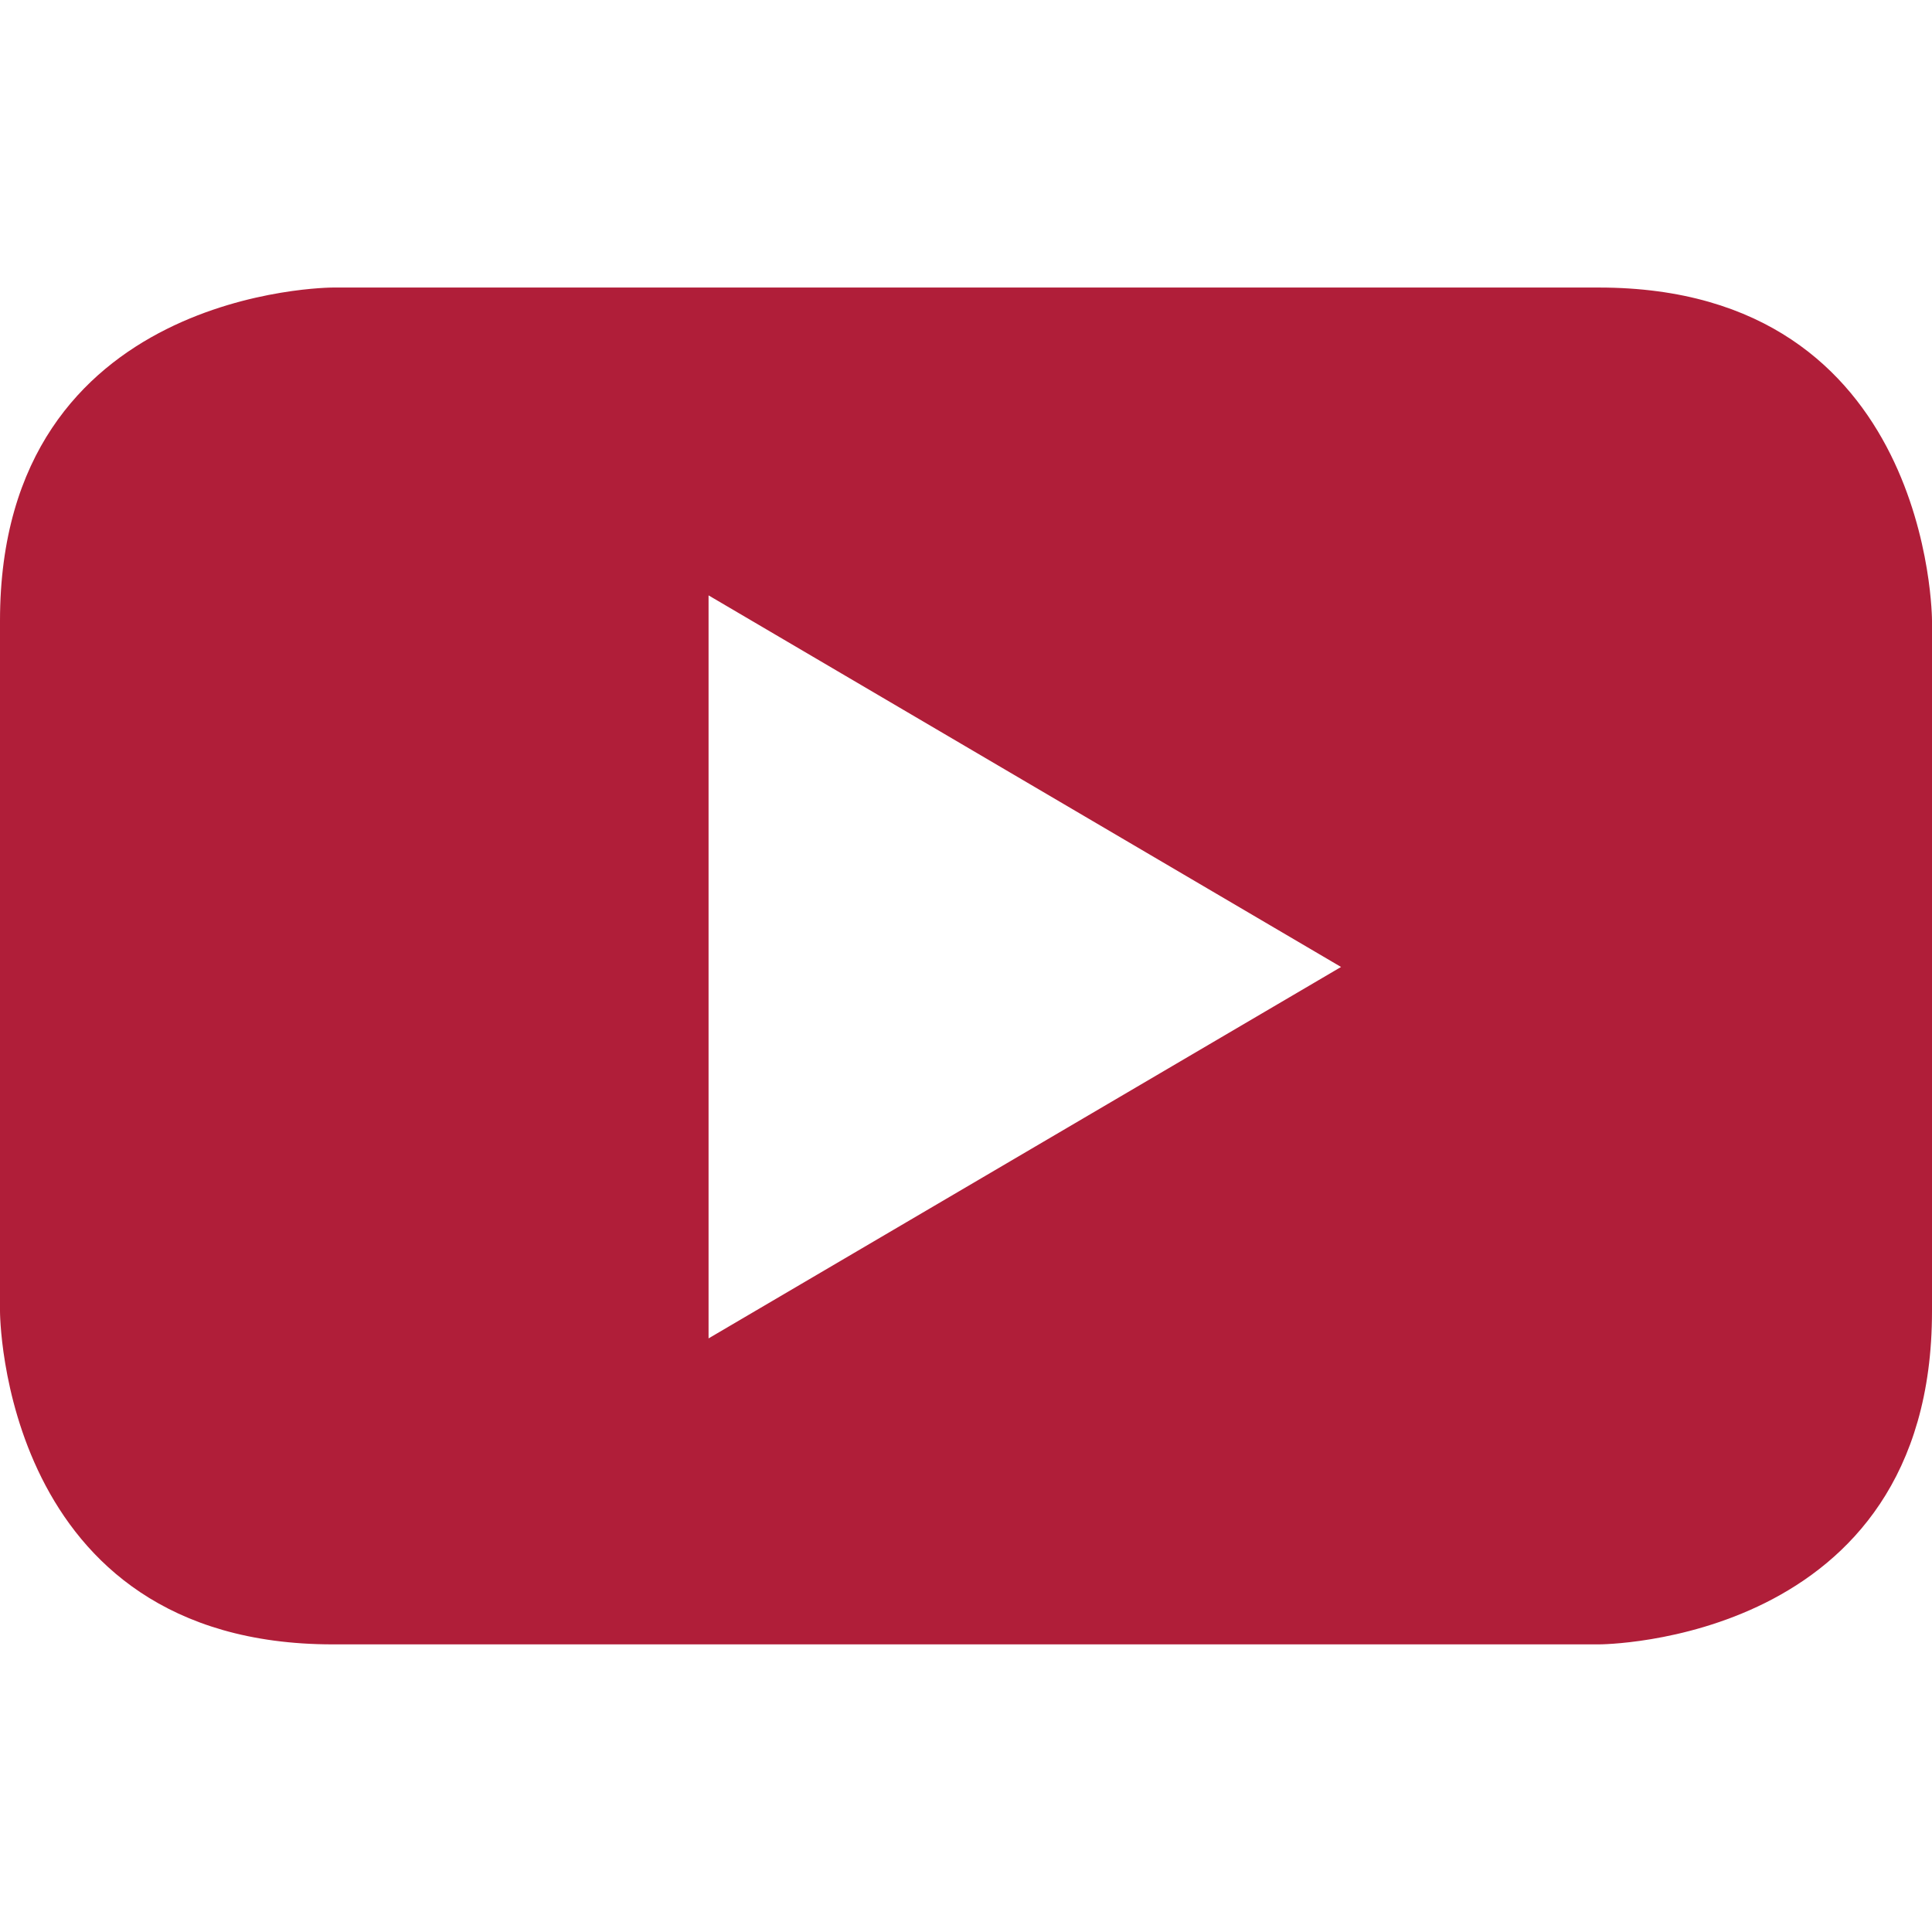
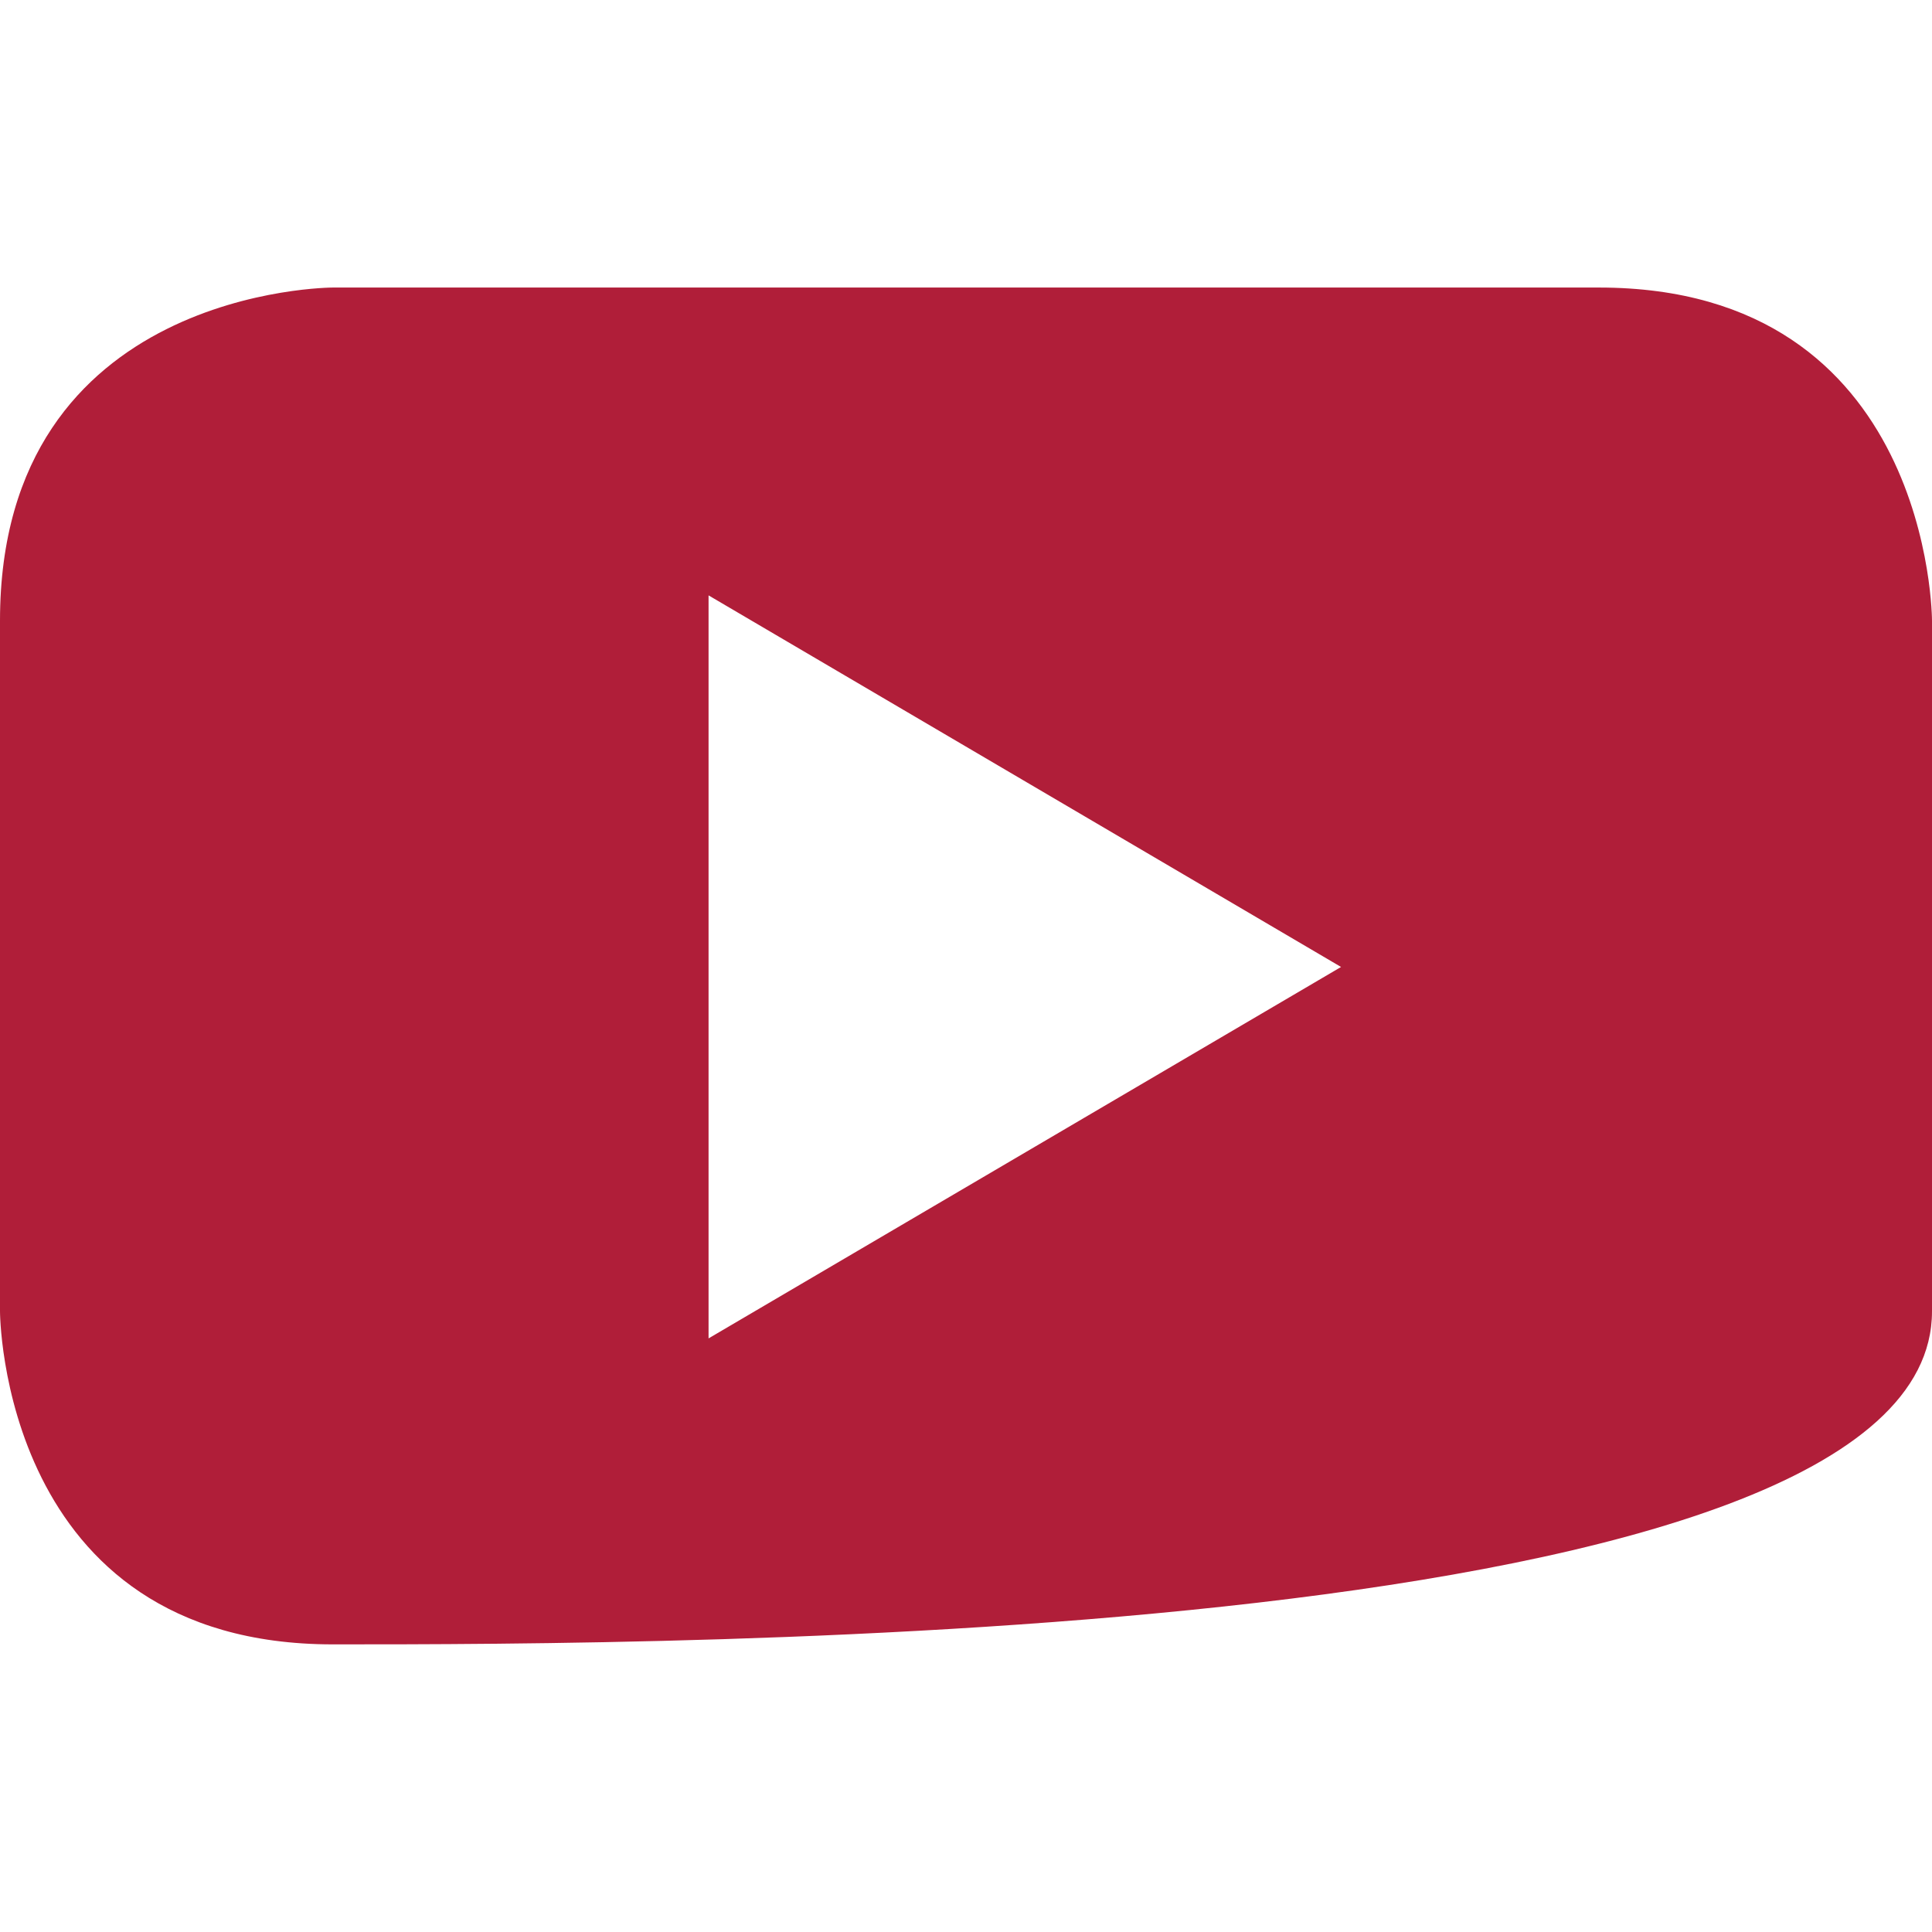
<svg xmlns="http://www.w3.org/2000/svg" width="24" height="24" viewBox="0 0 24 24">
-   <path fill="#B01E39" d="M16.659 12.012l-7.857 4.614v-9.23l7.857 4.616zM24 16.29V7.71s0-4.138-4.137-4.138H4.134S0 3.572 0 7.71v8.579s0 4.138 4.134 4.138h15.729S24 20.427 24 16.29" />
+   <path fill="#B01E39" d="M16.659 12.012l-7.857 4.614v-9.23l7.857 4.616zM24 16.29V7.71s0-4.138-4.137-4.138H4.134S0 3.572 0 7.71v8.579s0 4.138 4.134 4.138S24 20.427 24 16.29" />
</svg>